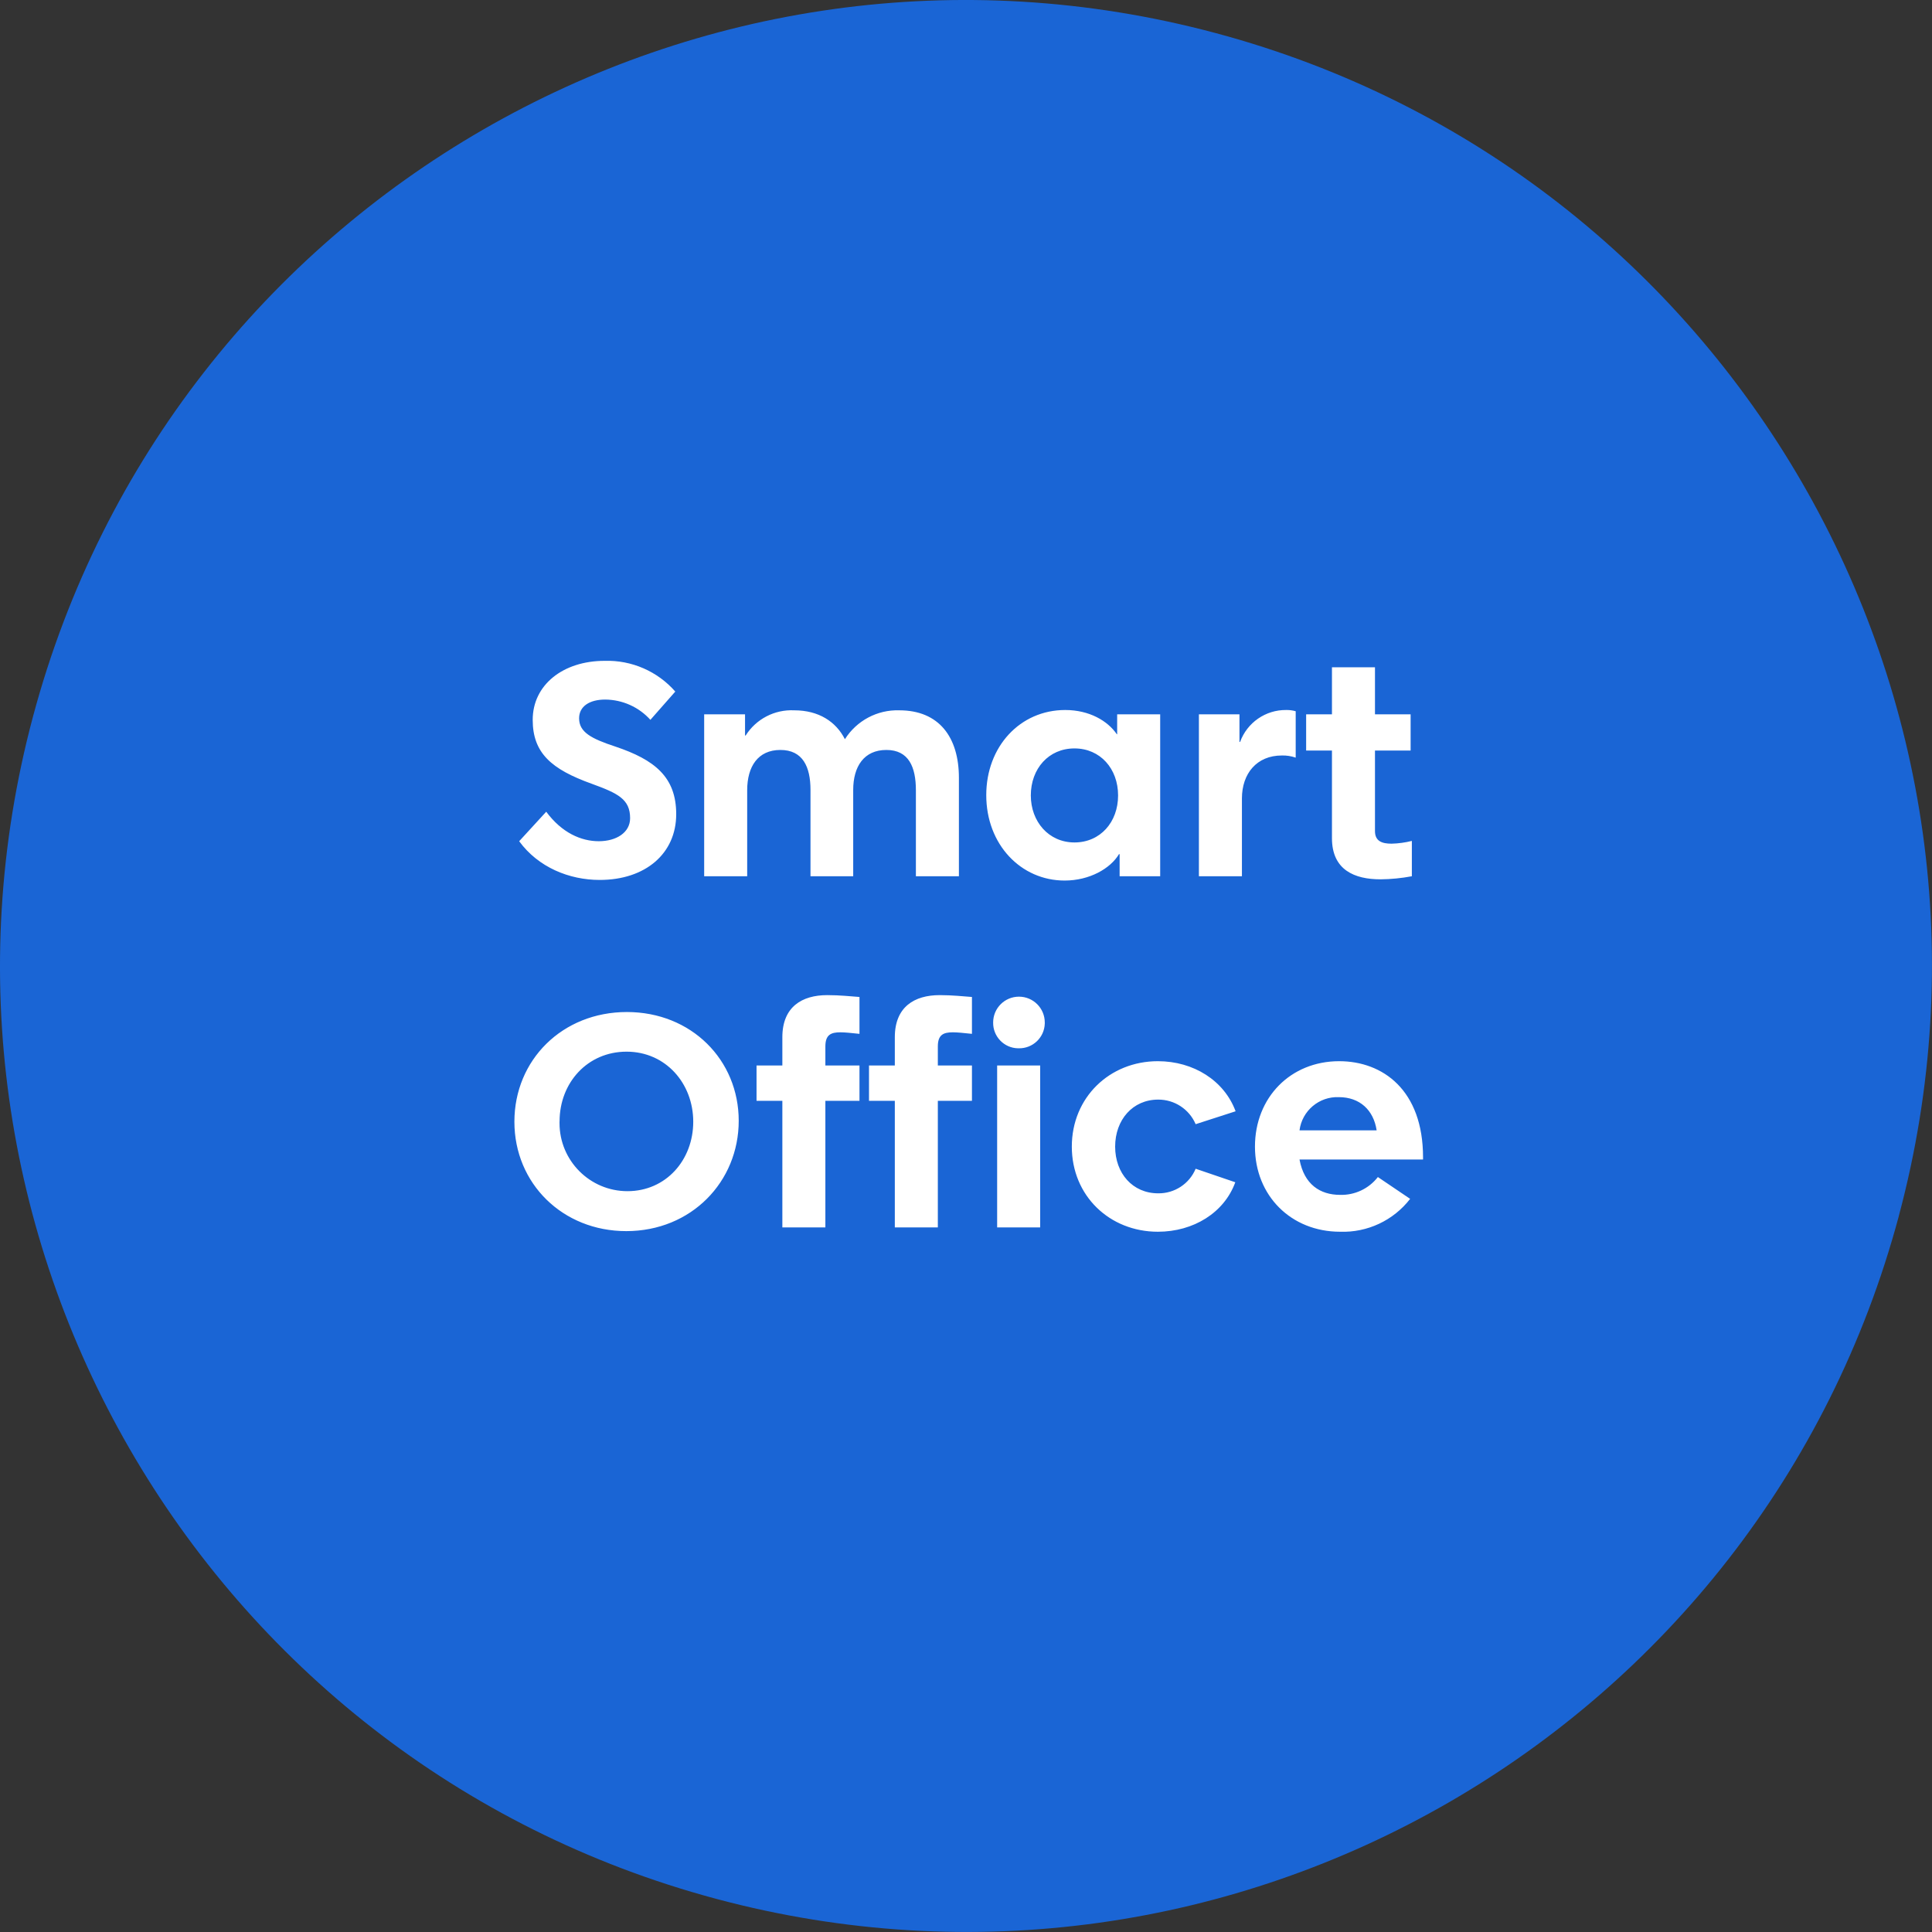
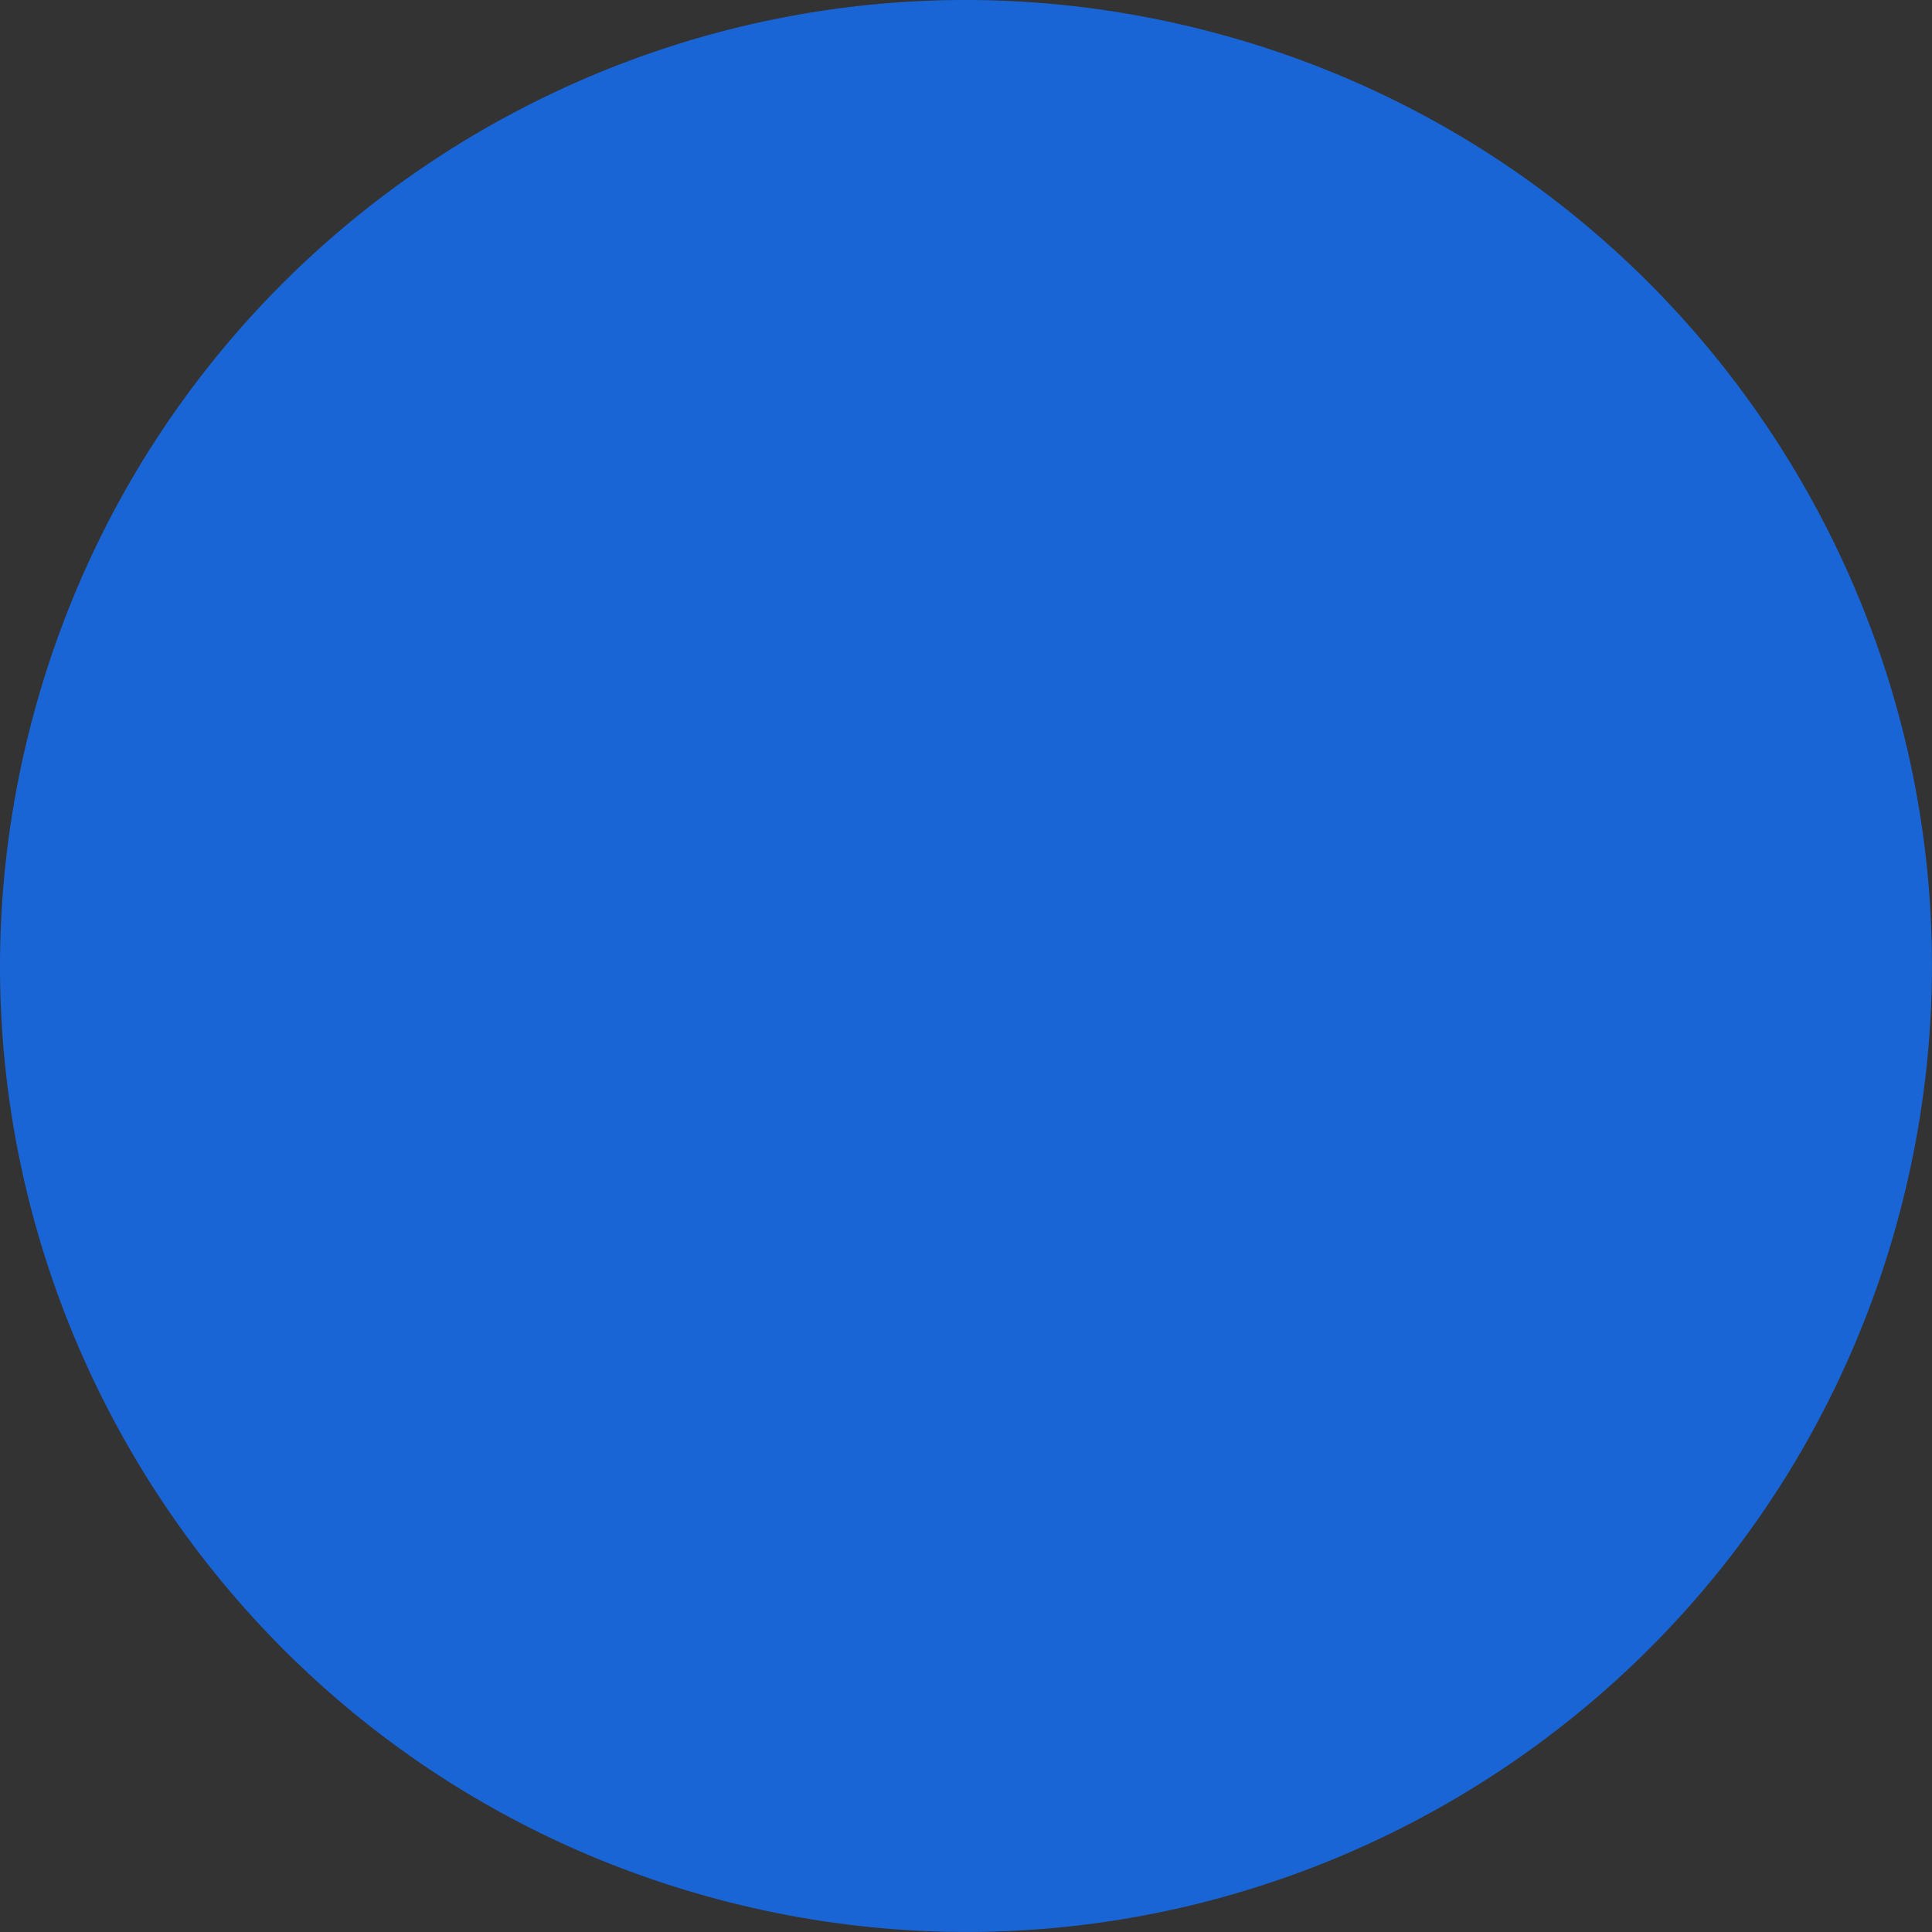
<svg xmlns="http://www.w3.org/2000/svg" id="_レイヤー_2" data-name="レイヤー 2" viewBox="0 0 440.11 440.11">
  <rect x="0" y="0" width="440.11" height="440.11" fill="#333333" stroke="none" />
  <defs>
    <style>
      .cls-1 {
        fill: #1a65d5;
      }

      .cls-1, .cls-2 {
        stroke-width: 0px;
      }

      .cls-2 {
        fill: #fff;
      }
    </style>
  </defs>
  <g id="_レイヤー_1-2" data-name="レイヤー 1">
    <g>
      <path class="cls-1" d="M432.56,276.99c-31.45,117.36-152.08,187.01-269.44,155.56S-23.9,280.47,7.55,163.11,159.63-23.9,276.99,7.55s187.01,152.08,155.56,269.44Z" />
-       <path class="cls-2" d="M136.61,200.45c10.43,0,17.43-6.02,17.43-14.98,0-8.47-4.9-12.39-13.86-15.4-5.53-1.82-8.26-3.29-8.26-6.44,0-2.73,2.38-4.27,5.95-4.27,3.93.03,7.66,1.7,10.29,4.62l5.67-6.44c-4.05-4.63-9.96-7.19-16.1-7-9.45,0-16.38,5.46-16.38,13.44,0,7.56,4.27,11.27,13.44,14.56,5.95,2.17,8.75,3.5,8.75,7.84,0,3.29-3.15,5.25-7.14,5.25s-8.4-1.89-11.97-6.72l-6.16,6.72c4.34,5.95,11.41,8.82,18.34,8.82ZM160.41,199.61h9.8v-19.6c0-5.39,2.45-9.17,7.56-9.17s6.86,3.85,6.86,9.1v19.67h9.73v-19.67c0-5.32,2.45-9.1,7.56-9.1s6.72,3.92,6.72,9.17v19.6h9.8v-22.4c0-9.31-4.55-15.4-13.58-15.4-5-.16-9.72,2.35-12.39,6.58-2.03-3.99-5.95-6.58-11.55-6.58-4.45-.22-8.68,1.97-11.06,5.74h-.14v-4.83h-9.31v36.89ZM242.52,200.59c5.67,0,10.43-2.73,12.39-6.02h.14v5.04h9.24v-36.89h-9.8v4.55h-.07c-2.1-3.08-6.3-5.53-11.76-5.53-10.29,0-17.99,8.33-17.99,19.39,0,11.27,7.91,19.46,17.85,19.46ZM234.82,181.2c0-6.09,4.06-10.71,9.94-10.71s9.94,4.62,9.94,10.71-4.06,10.71-9.94,10.71-9.94-4.76-9.94-10.71ZM273.11,199.61h9.8v-17.71c0-5.67,3.36-9.8,9.1-9.8,1.07-.03,2.14.14,3.15.49v-10.57c-.71-.2-1.44-.3-2.17-.28-4.69-.05-8.9,2.87-10.5,7.28h-.14v-6.3h-9.24v36.89ZM314.48,200.31c2.4-.02,4.79-.26,7.14-.7v-8.05c-1.51.38-3.06.59-4.62.63-2.17,0-3.78-.56-3.78-2.87v-18.34h8.12v-8.26h-8.12v-10.71h-9.8v10.71h-5.88v8.26h5.88v19.95c0,7.28,5.18,9.38,11.06,9.38ZM142.66,280.45c14.84,0,25.62-11.27,25.62-25.13s-10.78-24.78-25.48-24.78-25.62,10.92-25.62,24.99,10.99,24.92,25.48,24.92ZM127.47,255.46c0-8.82,6.37-15.89,15.26-15.89s15.19,7.21,15.19,15.96-6.23,15.82-14.98,15.82c-8.55,0-15.48-6.94-15.48-15.49,0-.13,0-.26,0-.4ZM178.22,279.61h9.8v-28.84h7.77v-8.05h-7.77v-4.34c0-2.66,1.26-3.22,3.43-3.22.98,0,2.38.14,4.34.35v-8.4c-2.03-.14-4.41-.42-7.35-.42-5.74,0-10.22,2.66-10.22,9.59v6.44h-5.88v8.05h5.88v28.84ZM203.84,279.61h9.8v-28.84h7.77v-8.05h-7.77v-4.34c0-2.66,1.26-3.22,3.43-3.22.98,0,2.38.14,4.34.35v-8.4c-2.03-.14-4.41-.42-7.35-.42-5.74,0-10.22,2.66-10.22,9.59v6.44h-5.88v8.05h5.88v28.84ZM226.24,232.92c-.06,3.18,2.47,5.82,5.65,5.88.05,0,.1,0,.16,0,3.2.08,5.87-2.45,5.95-5.65,0-.08,0-.16,0-.23,0-3.25-2.63-5.88-5.88-5.88-3.25,0-5.88,2.63-5.88,5.88,0,0,0,0,0,0ZM227.15,279.61h9.8v-36.89h-9.8v36.89ZM263.76,280.59c8.12,0,15.12-4.34,17.64-11.27l-9.03-3.08c-1.43,3.44-4.82,5.65-8.54,5.6-5.81,0-9.8-4.55-9.8-10.64s3.99-10.71,9.8-10.71c3.71-.02,7.08,2.18,8.54,5.6l9.1-2.94c-2.59-7-9.59-11.41-17.71-11.41-10.99,0-19.6,8.26-19.6,19.46s8.61,19.39,19.6,19.39ZM305.27,280.59c6.22.22,12.16-2.57,15.96-7.49l-7.35-4.97c-2.06,2.65-5.26,4.16-8.61,4.06-4.55,0-8.19-2.38-9.24-8.05h28.14v-.49c0-15.33-9.17-21.91-19.11-21.91-11.06,0-19.18,8.26-19.18,19.46s8.26,19.39,19.39,19.39ZM296.03,257.49c.58-4.46,4.47-7.74,8.96-7.56,4.76,0,7.91,2.94,8.61,7.56h-17.57Z" />
    </g>
  </g>
</svg>